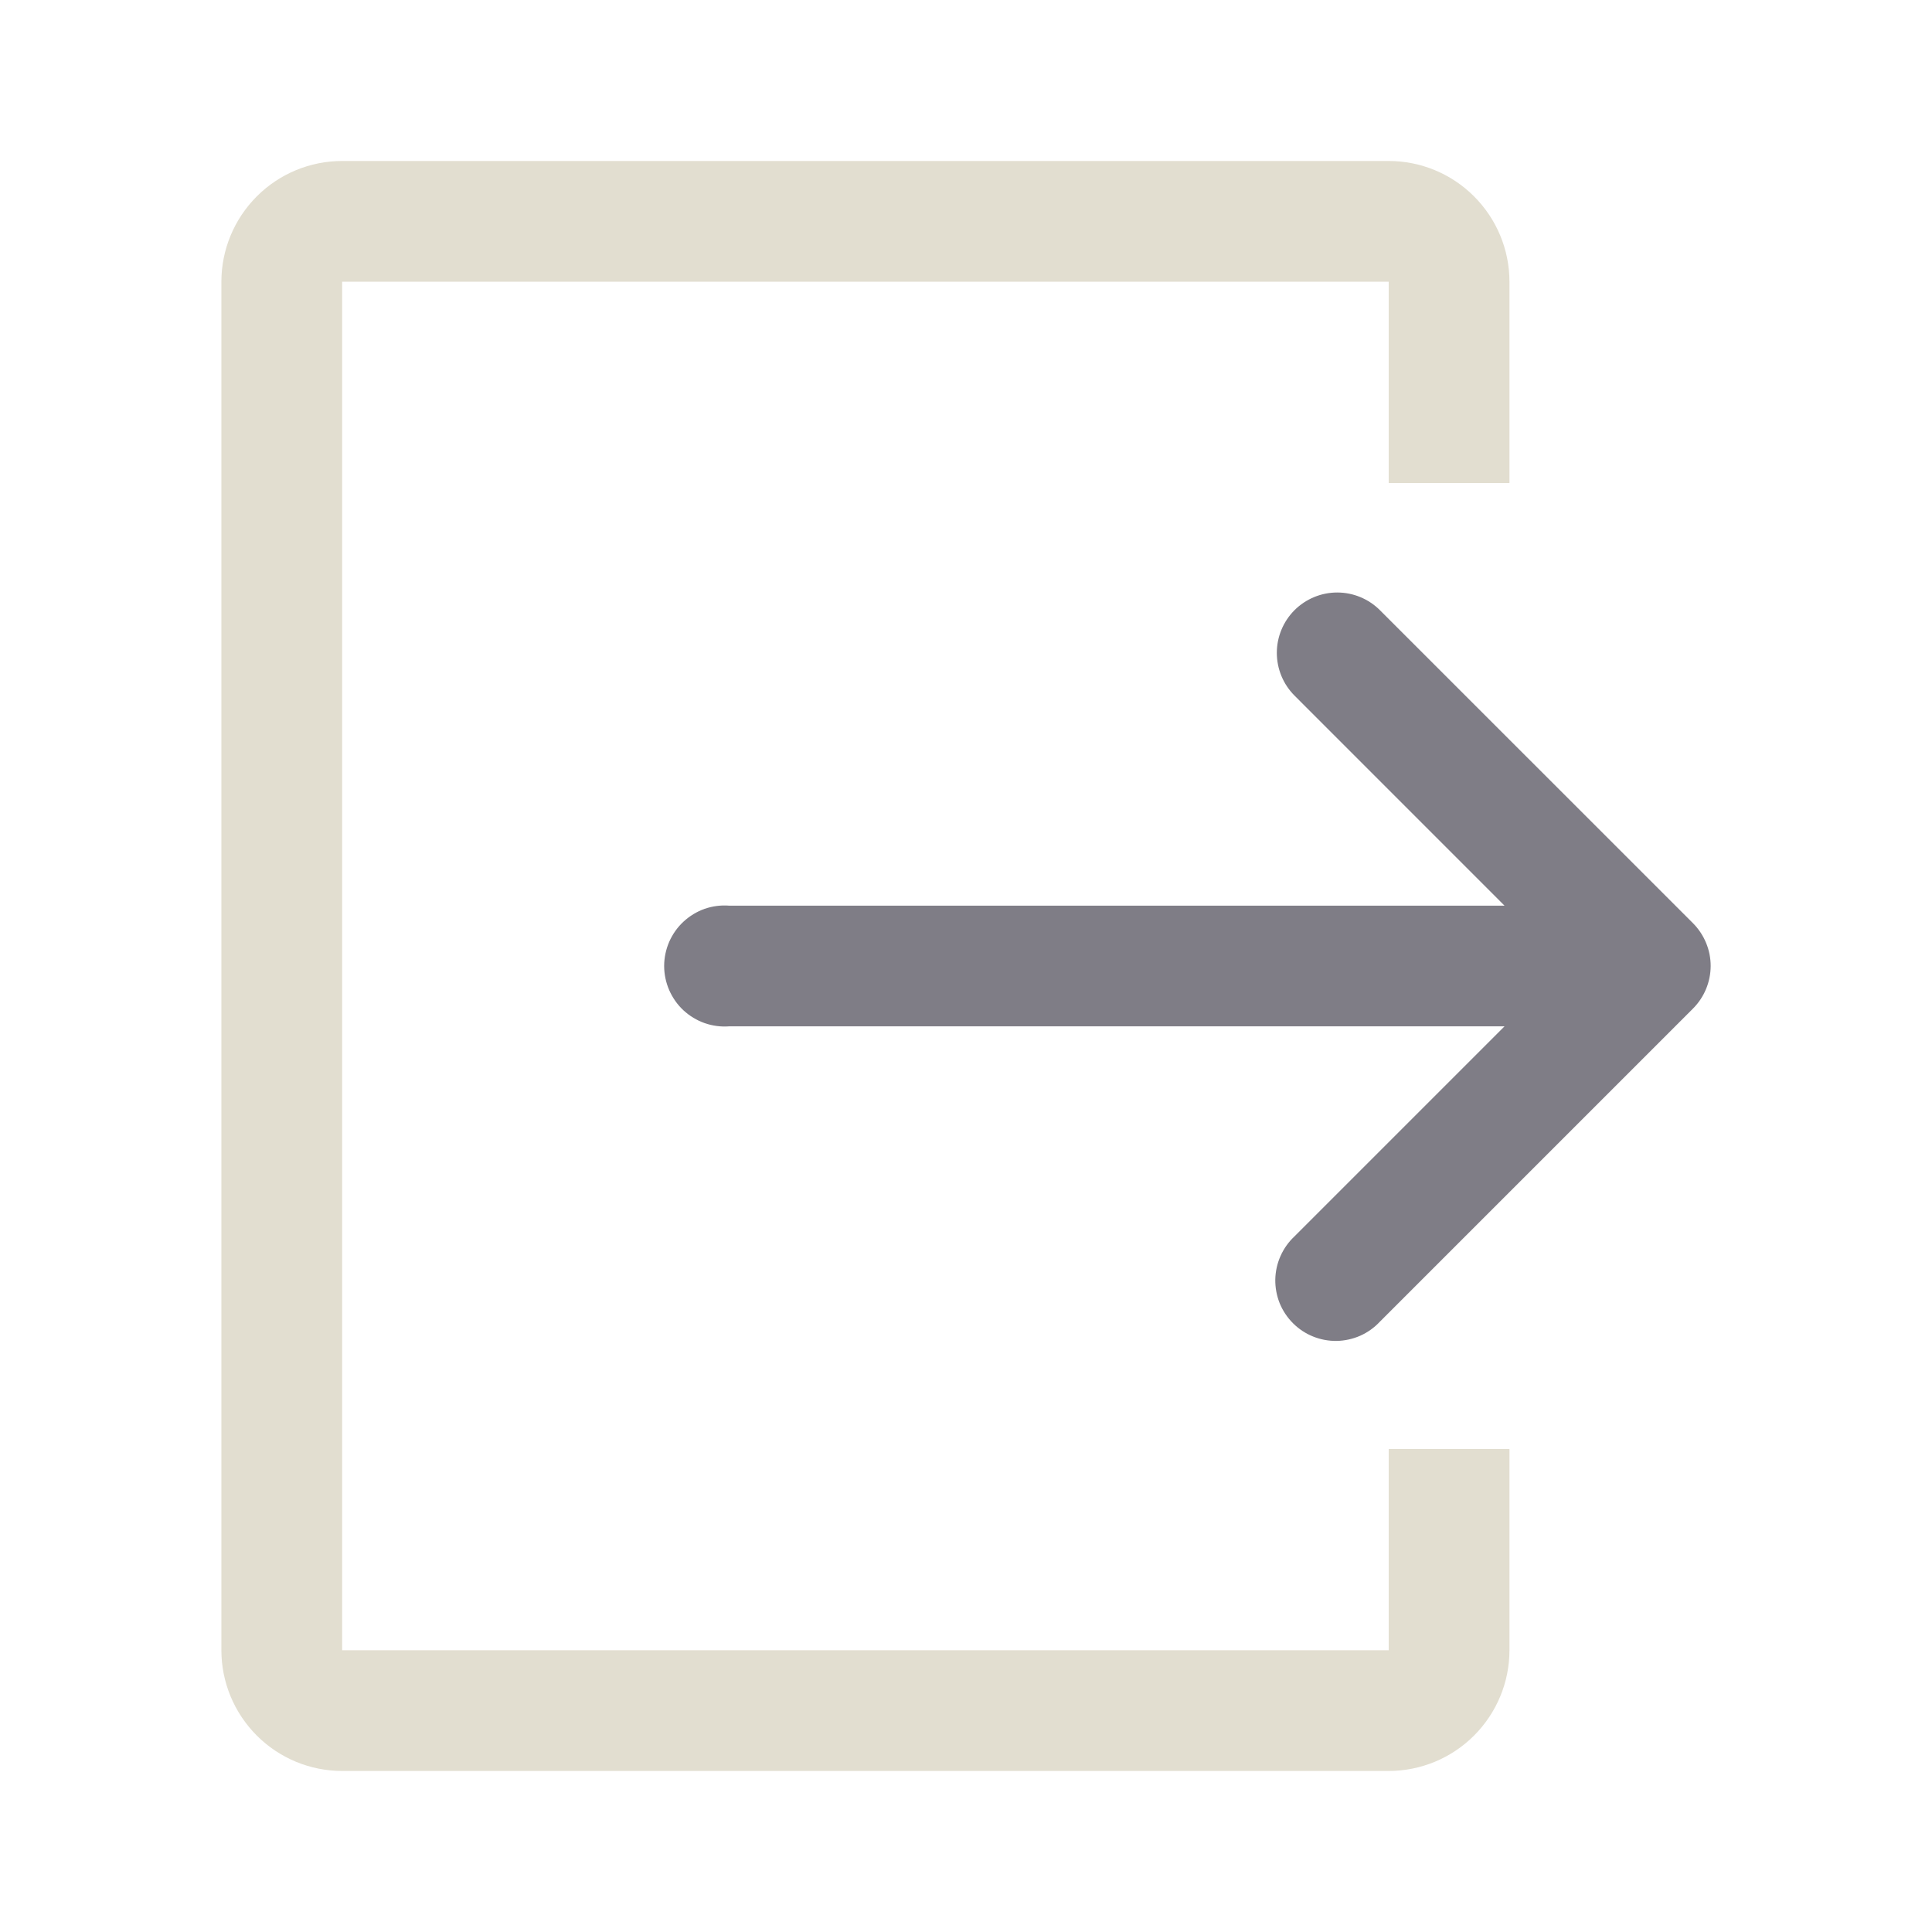
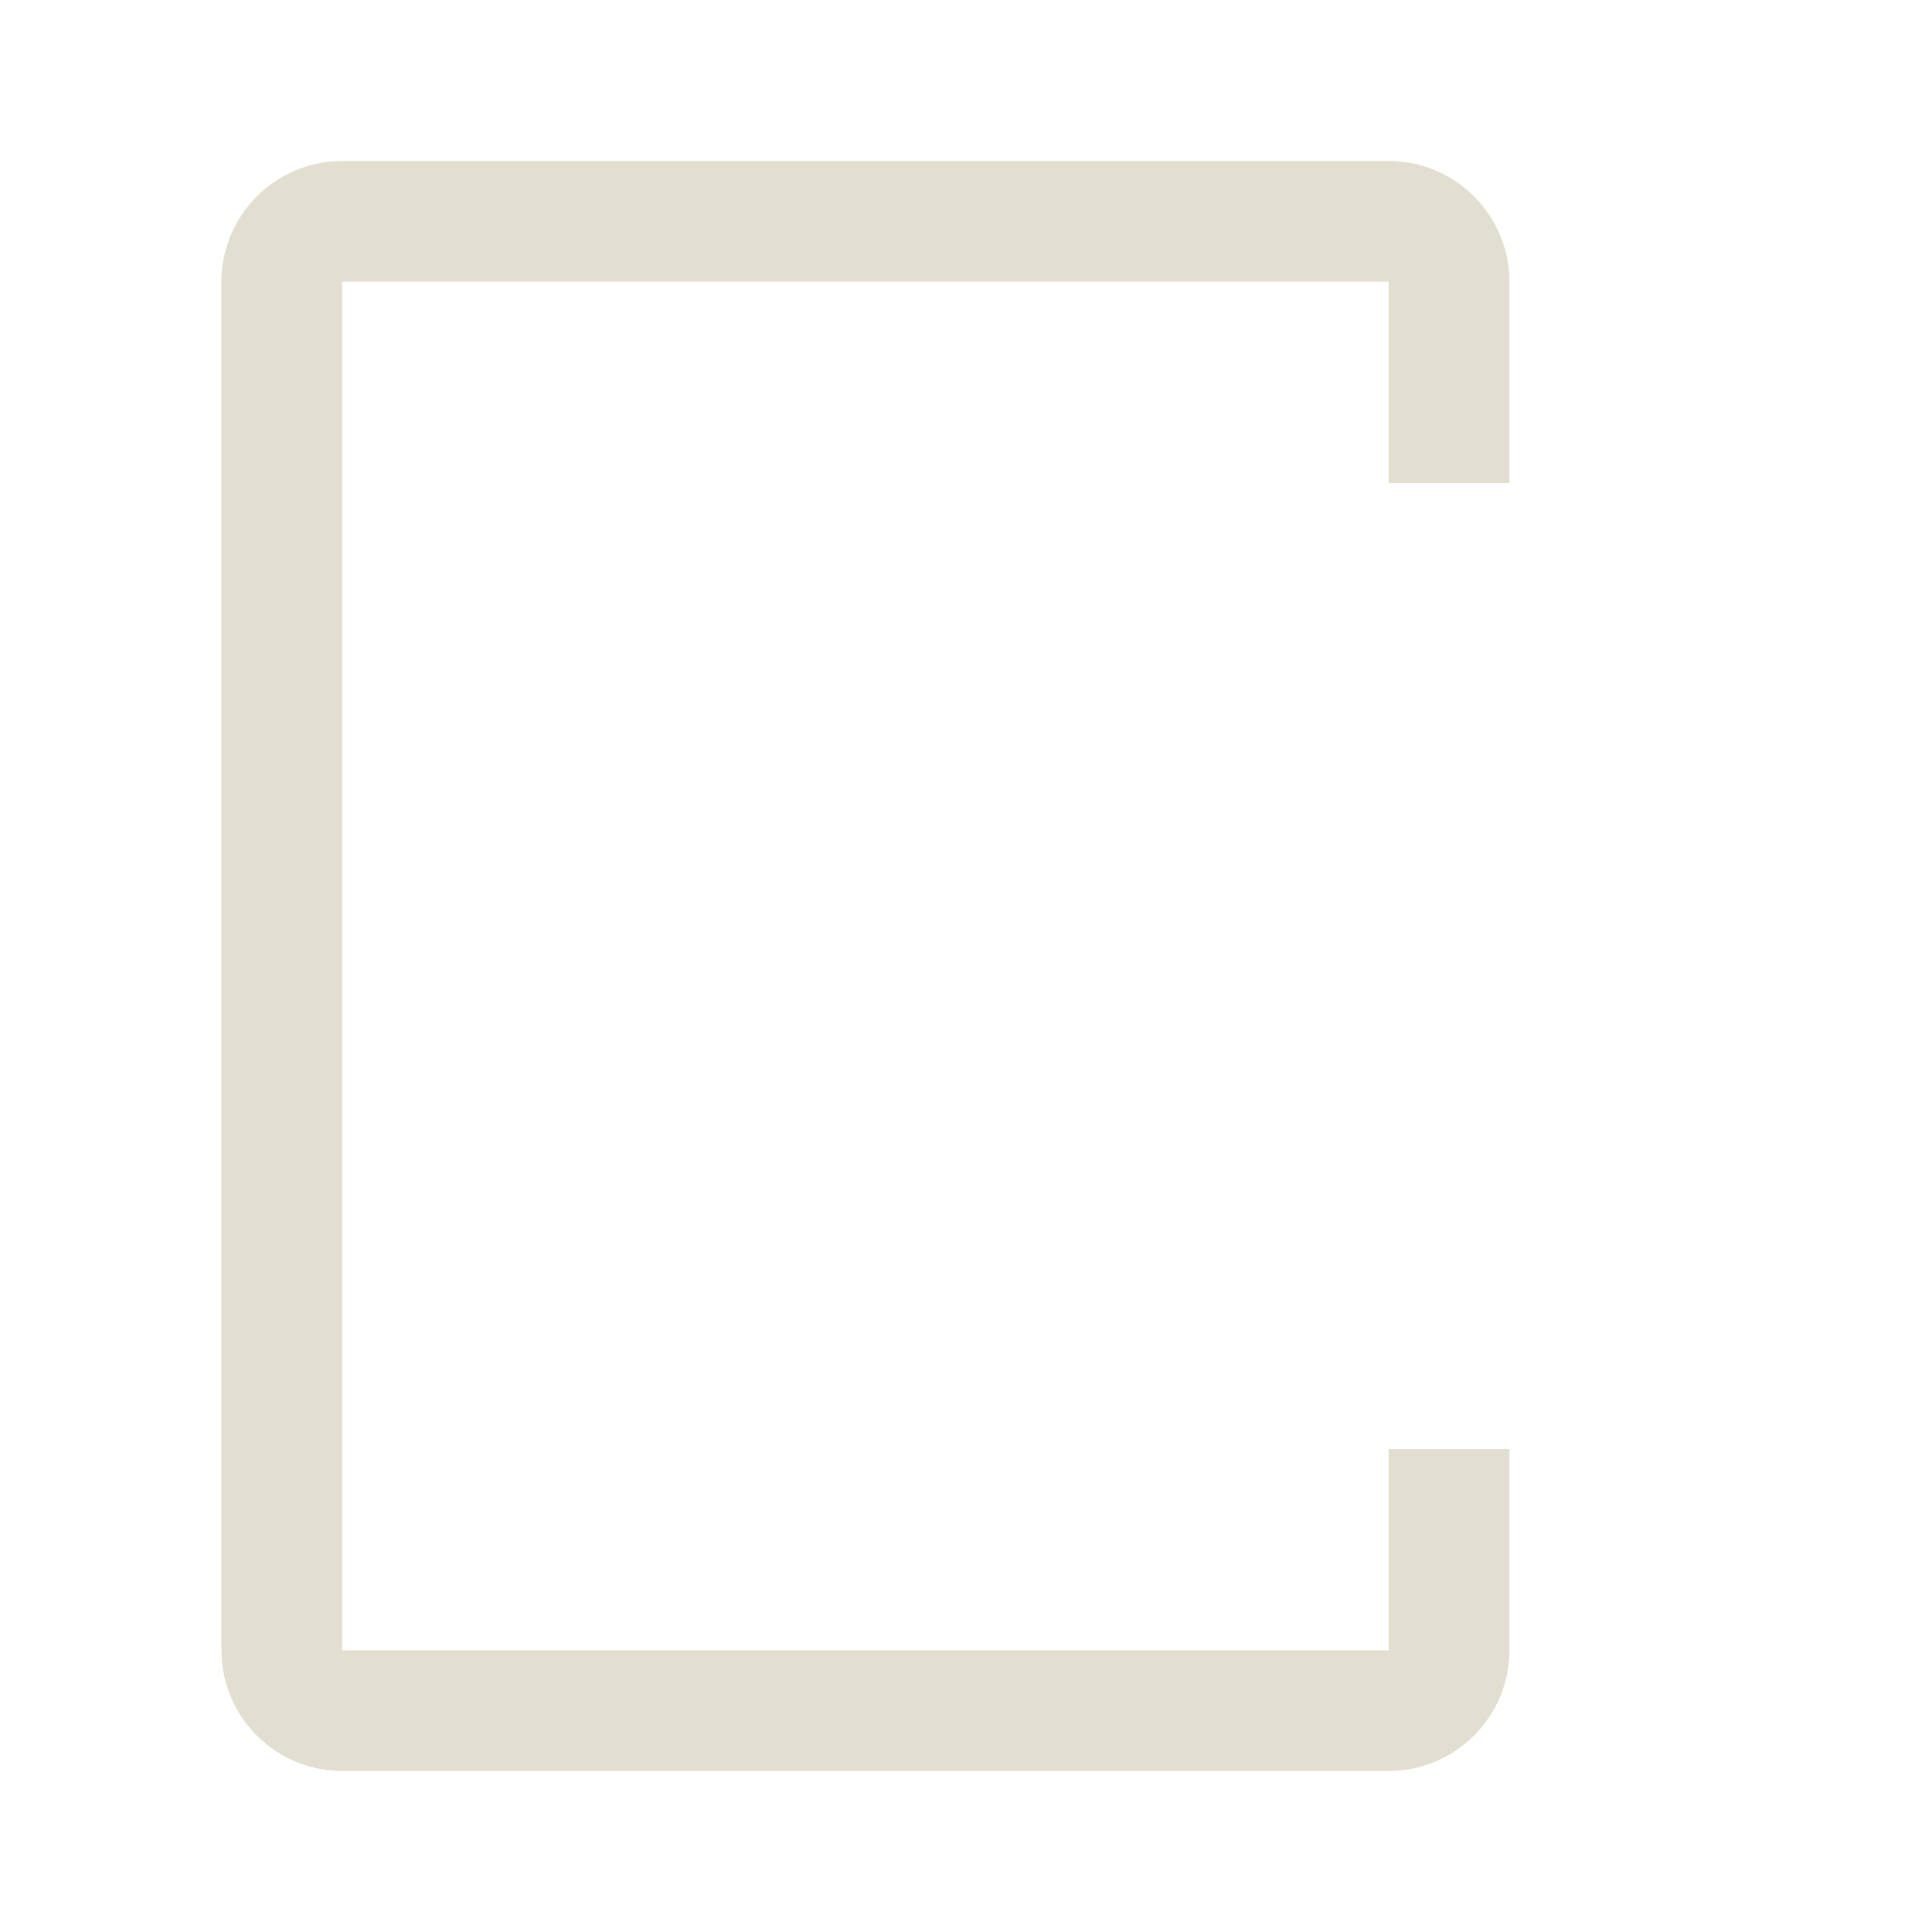
<svg xmlns="http://www.w3.org/2000/svg" width="34" height="34" viewBox="0 0 34 34" fill="none">
  <path d="M24.439 2.833C25.002 2.833 25.542 3.057 25.94 3.455C26.339 3.854 26.564 4.394 26.564 4.958V8.5H24.439V4.958H6.021V29.041H24.439V25.5H26.564V29.041C26.564 29.605 26.339 30.145 25.94 30.544C25.542 30.942 25.002 31.166 24.439 31.166H6.021C5.458 31.166 4.918 30.942 4.52 30.544C4.121 30.145 3.896 29.605 3.896 29.041V4.958C3.896 4.394 4.121 3.854 4.52 3.455C4.918 3.057 5.458 2.833 6.021 2.833H24.439Z" fill="#E2DED0" />
-   <path d="M23.533 10.427C23.815 10.427 24.085 10.539 24.284 10.738L29.794 16.247C29.892 16.346 29.971 16.464 30.024 16.593C30.078 16.722 30.105 16.86 30.105 17C30.104 17.281 29.992 17.551 29.793 17.75L24.283 23.26C24.186 23.364 24.069 23.448 23.939 23.506C23.808 23.564 23.667 23.595 23.524 23.598C23.382 23.6 23.24 23.574 23.107 23.52C22.975 23.467 22.856 23.388 22.755 23.287C22.654 23.186 22.574 23.066 22.52 22.934C22.467 22.801 22.441 22.659 22.443 22.517C22.446 22.374 22.477 22.234 22.535 22.104C22.593 21.973 22.677 21.855 22.781 21.758L26.477 18.062H12.831C12.685 18.073 12.538 18.053 12.4 18.005C12.262 17.956 12.136 17.88 12.028 17.78C11.921 17.681 11.836 17.559 11.777 17.425C11.719 17.291 11.688 17.146 11.688 17C11.688 16.854 11.719 16.708 11.777 16.574C11.836 16.44 11.921 16.319 12.028 16.22C12.136 16.12 12.262 16.043 12.4 15.994C12.539 15.946 12.685 15.927 12.831 15.938H26.477L22.781 12.241C22.582 12.042 22.47 11.771 22.47 11.489C22.47 11.208 22.582 10.938 22.781 10.738C22.981 10.539 23.251 10.427 23.533 10.427Z" fill="#7F7D86" />
</svg>